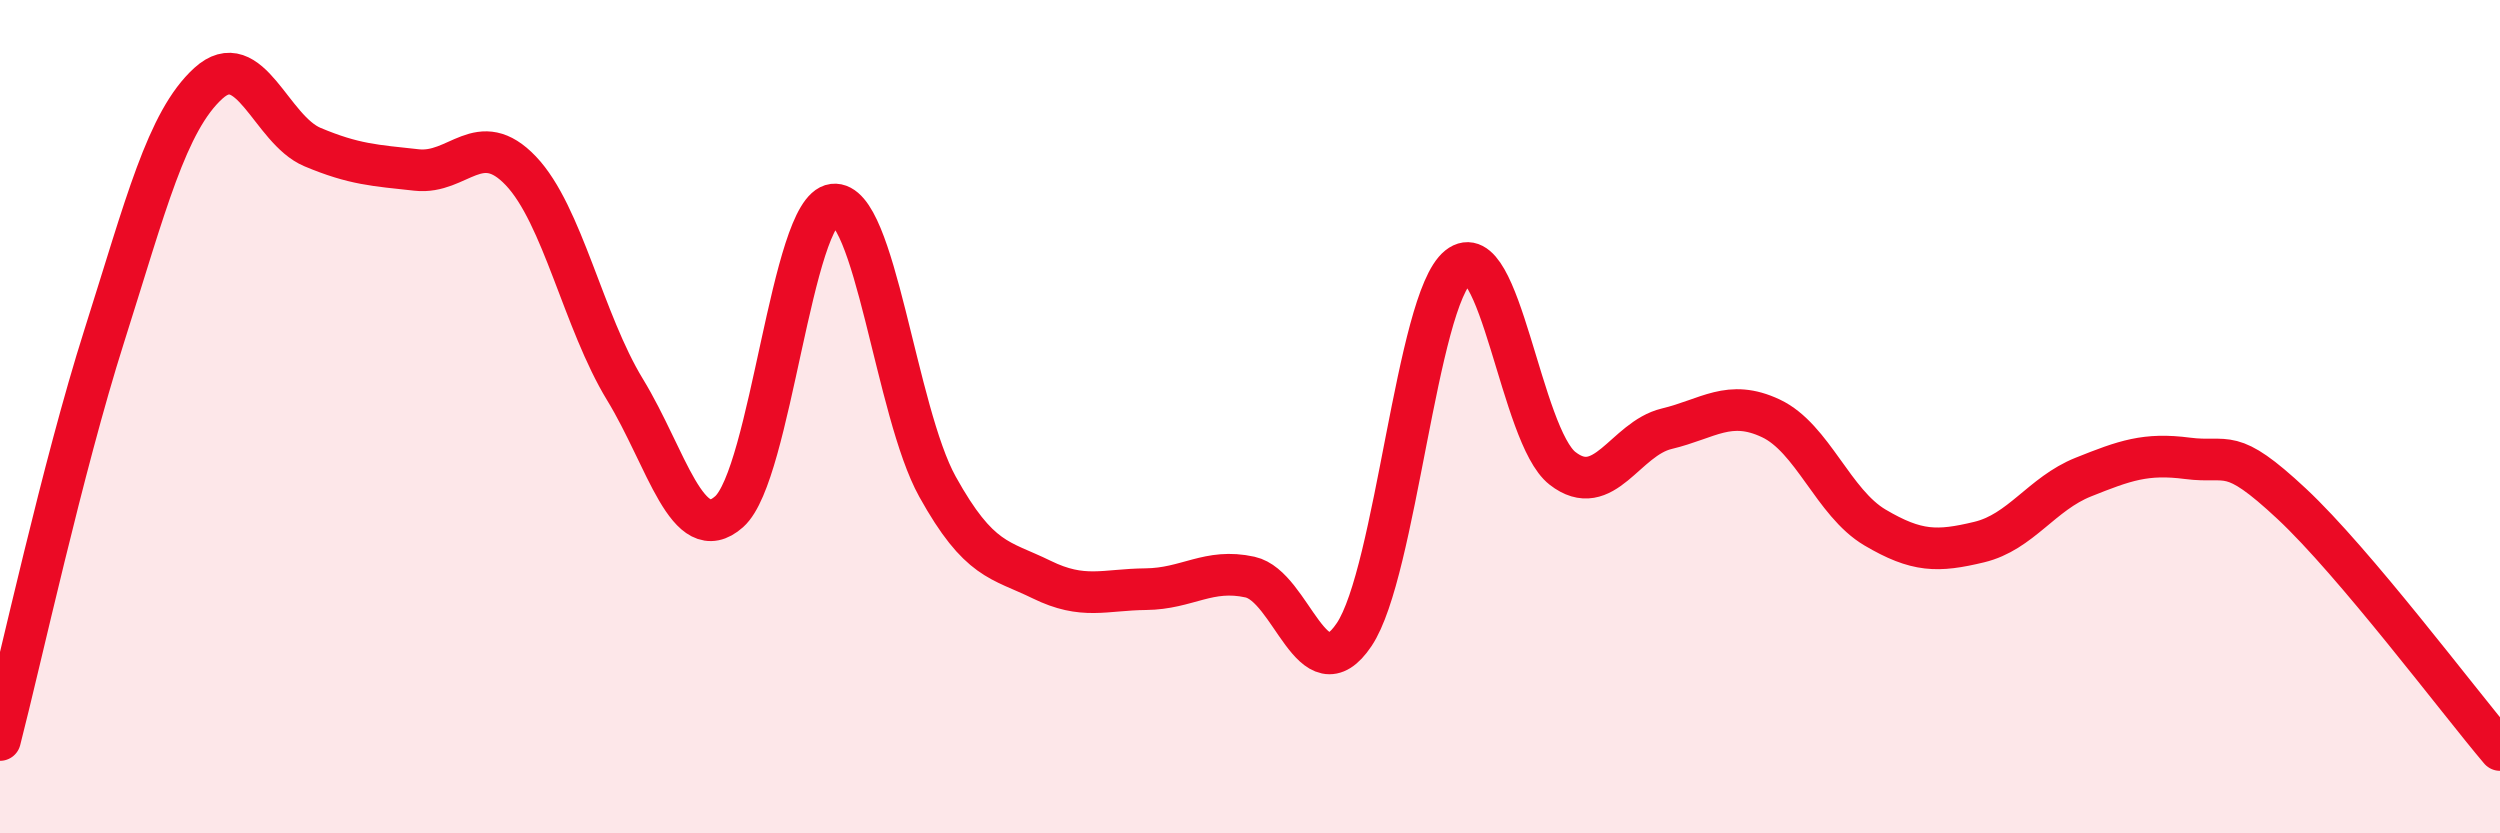
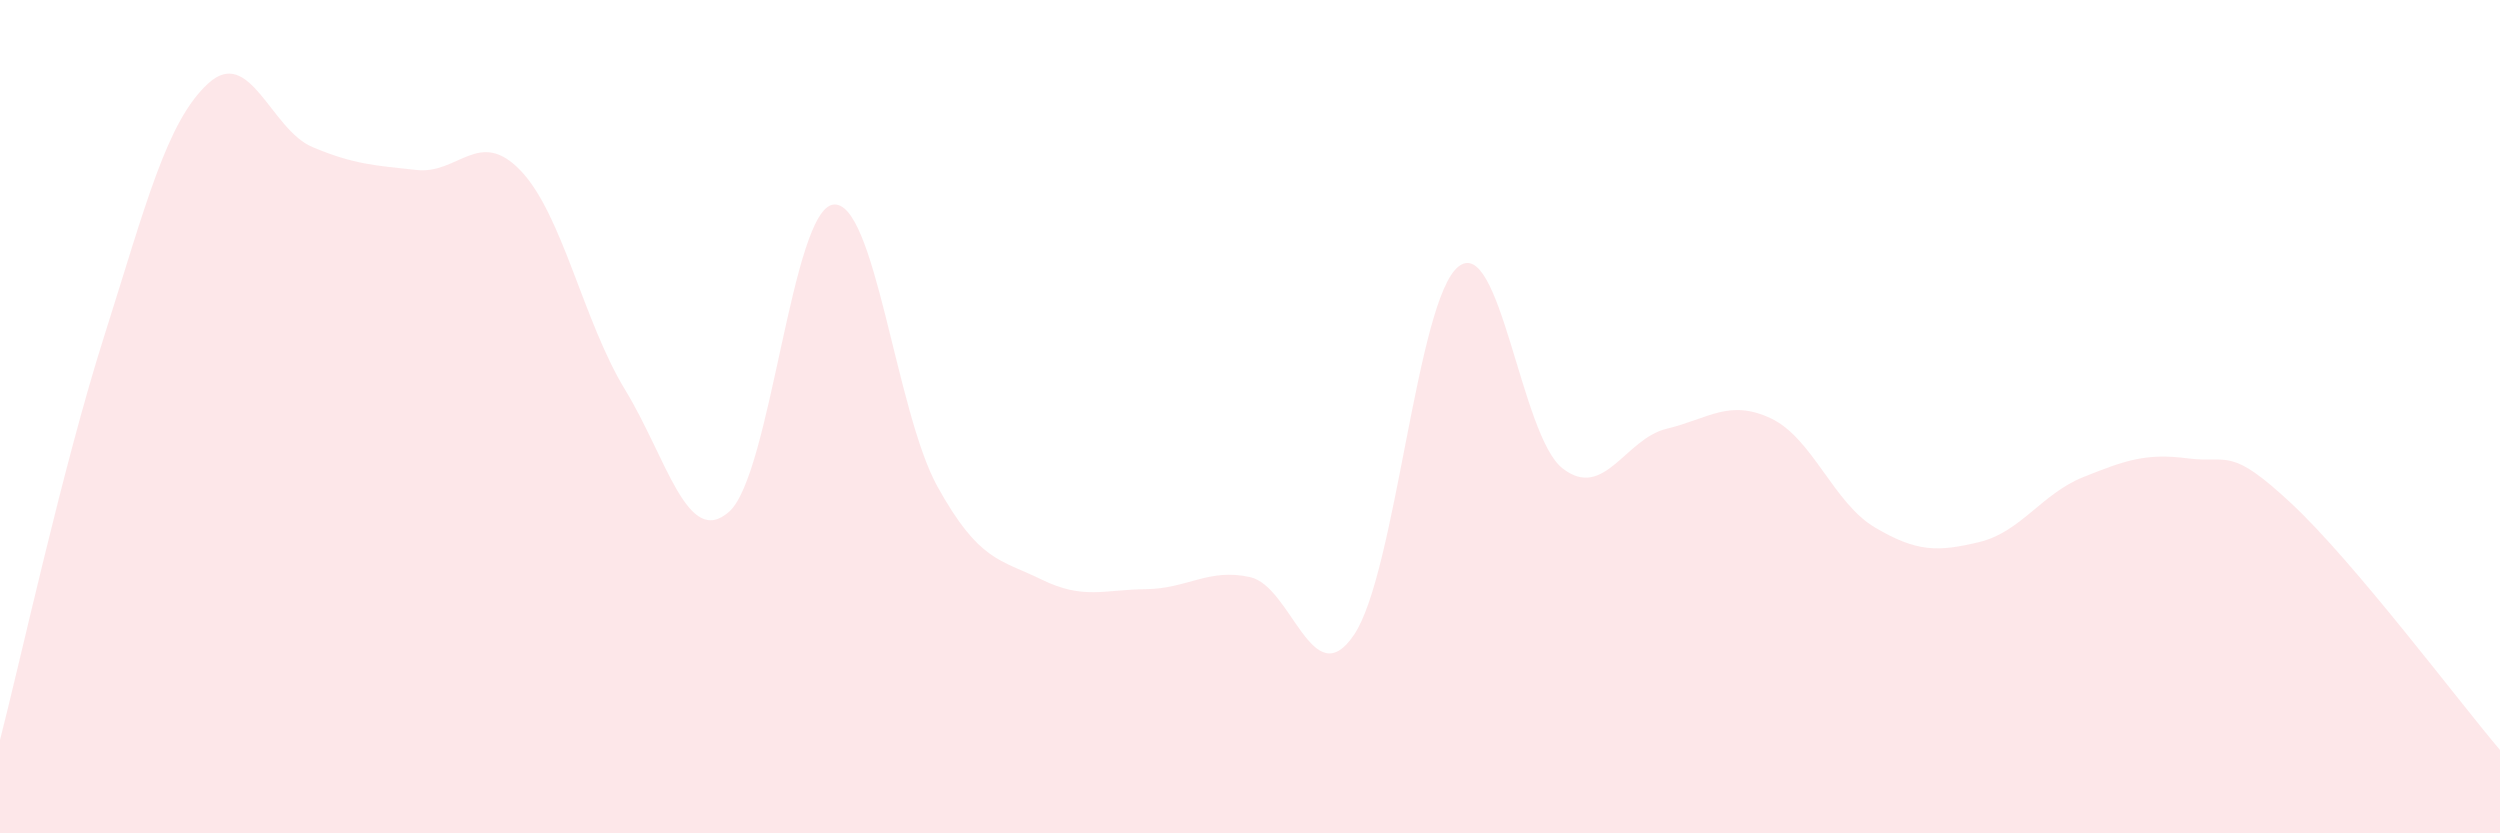
<svg xmlns="http://www.w3.org/2000/svg" width="60" height="20" viewBox="0 0 60 20">
  <path d="M 0,17.76 C 0.5,15.82 1.5,11.22 2.5,8.07 C 3.5,4.92 4,2.91 5,2 C 6,1.09 6.5,3.11 7.5,3.53 C 8.5,3.95 9,3.97 10,4.08 C 11,4.19 11.5,3.05 12.5,4.1 C 13.5,5.15 14,7.71 15,9.35 C 16,10.99 16.5,13.17 17.5,12.28 C 18.5,11.39 19,5.03 20,4.91 C 21,4.79 21.5,9.88 22.5,11.68 C 23.5,13.48 24,13.42 25,13.91 C 26,14.4 26.5,14.15 27.5,14.14 C 28.5,14.13 29,13.63 30,13.85 C 31,14.07 31.5,16.72 32.5,15.23 C 33.5,13.74 34,7.2 35,6.4 C 36,5.6 36.5,10.46 37.5,11.24 C 38.5,12.02 39,10.53 40,10.29 C 41,10.05 41.5,9.57 42.5,10.04 C 43.5,10.51 44,12.07 45,12.66 C 46,13.25 46.5,13.25 47.5,13.01 C 48.5,12.77 49,11.85 50,11.45 C 51,11.05 51.5,10.87 52.5,11 C 53.5,11.13 53.5,10.69 55,12.09 C 56.5,13.49 59,16.82 60,18L60 20L0 20Z" fill="#EB0A25" opacity="0.1" stroke-linecap="round" stroke-linejoin="round" />
-   <path d="M 0,17.76 C 0.5,15.82 1.5,11.22 2.5,8.07 C 3.5,4.92 4,2.91 5,2 C 6,1.09 6.5,3.11 7.5,3.53 C 8.5,3.95 9,3.97 10,4.08 C 11,4.19 11.5,3.05 12.5,4.1 C 13.5,5.15 14,7.71 15,9.35 C 16,10.99 16.5,13.17 17.5,12.28 C 18.5,11.39 19,5.03 20,4.91 C 21,4.79 21.5,9.88 22.5,11.68 C 23.5,13.48 24,13.42 25,13.91 C 26,14.4 26.5,14.15 27.5,14.14 C 28.5,14.13 29,13.63 30,13.85 C 31,14.07 31.5,16.72 32.5,15.23 C 33.5,13.74 34,7.2 35,6.4 C 36,5.6 36.5,10.46 37.5,11.24 C 38.5,12.02 39,10.53 40,10.29 C 41,10.05 41.5,9.57 42.5,10.04 C 43.5,10.51 44,12.07 45,12.66 C 46,13.25 46.5,13.25 47.5,13.01 C 48.5,12.77 49,11.85 50,11.45 C 51,11.05 51.5,10.87 52.5,11 C 53.5,11.13 53.5,10.69 55,12.09 C 56.5,13.49 59,16.82 60,18" stroke="#EB0A25" stroke-width="1" fill="none" stroke-linecap="round" stroke-linejoin="round" />
</svg>